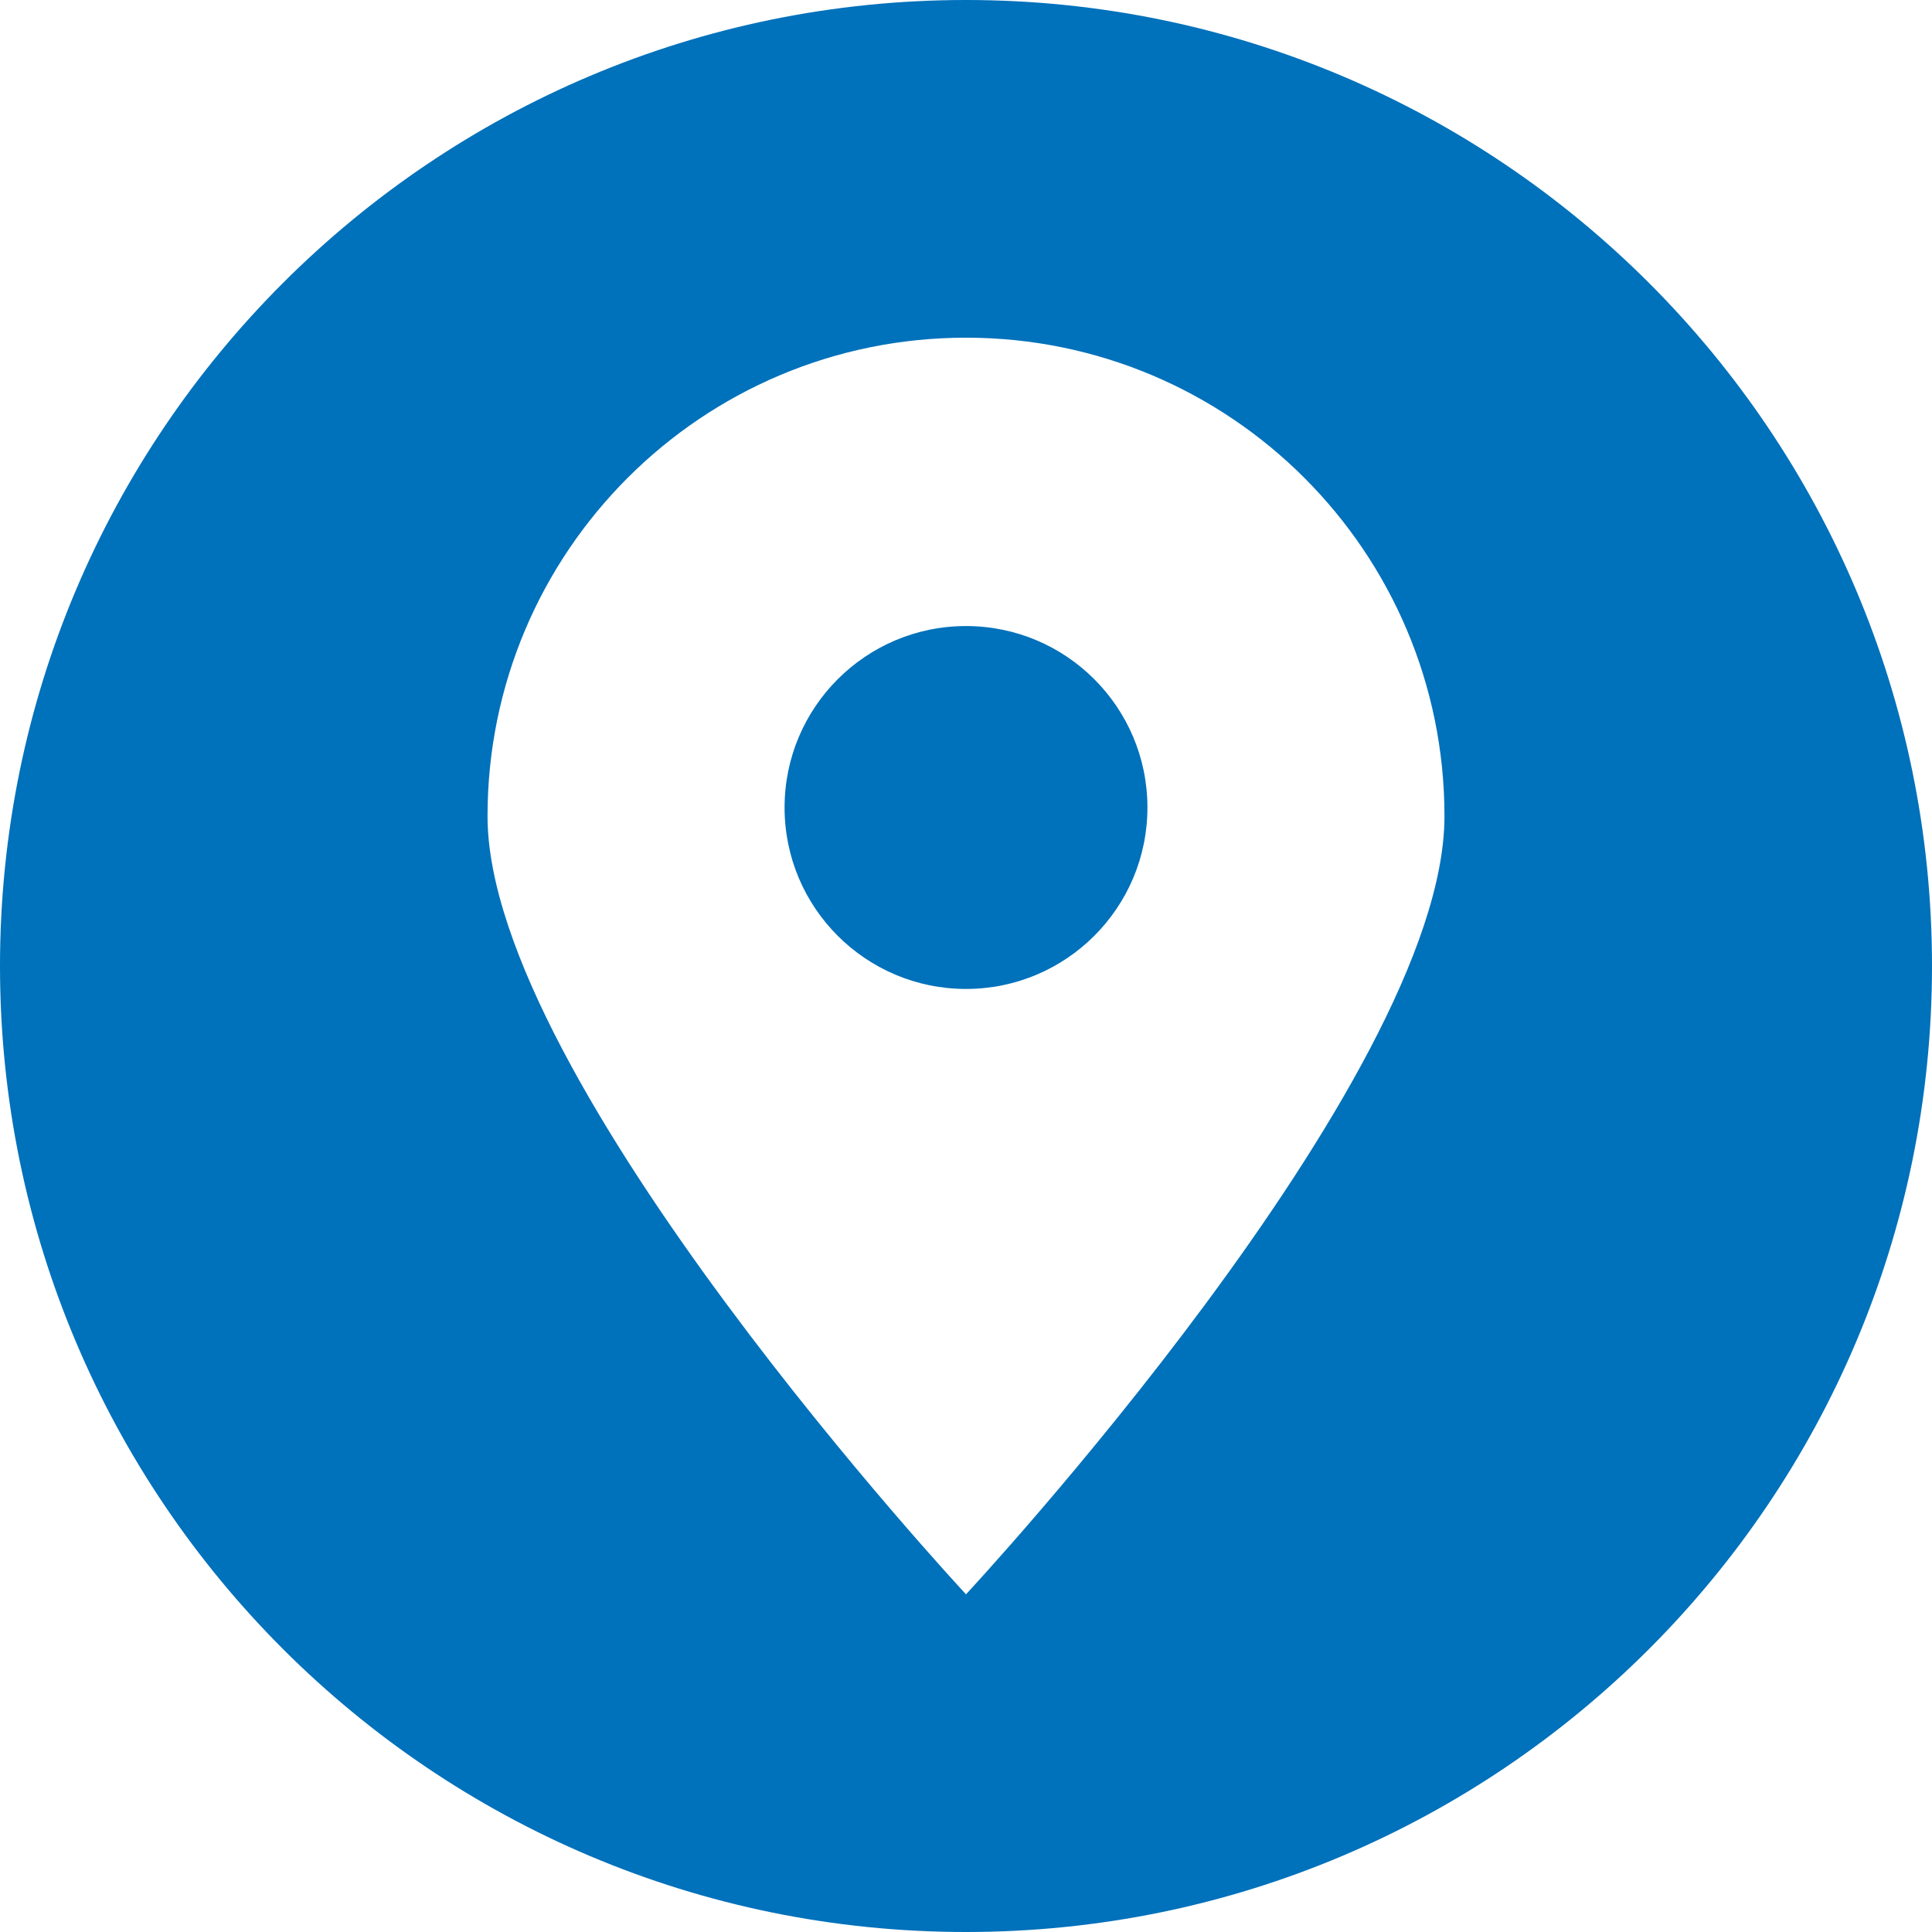
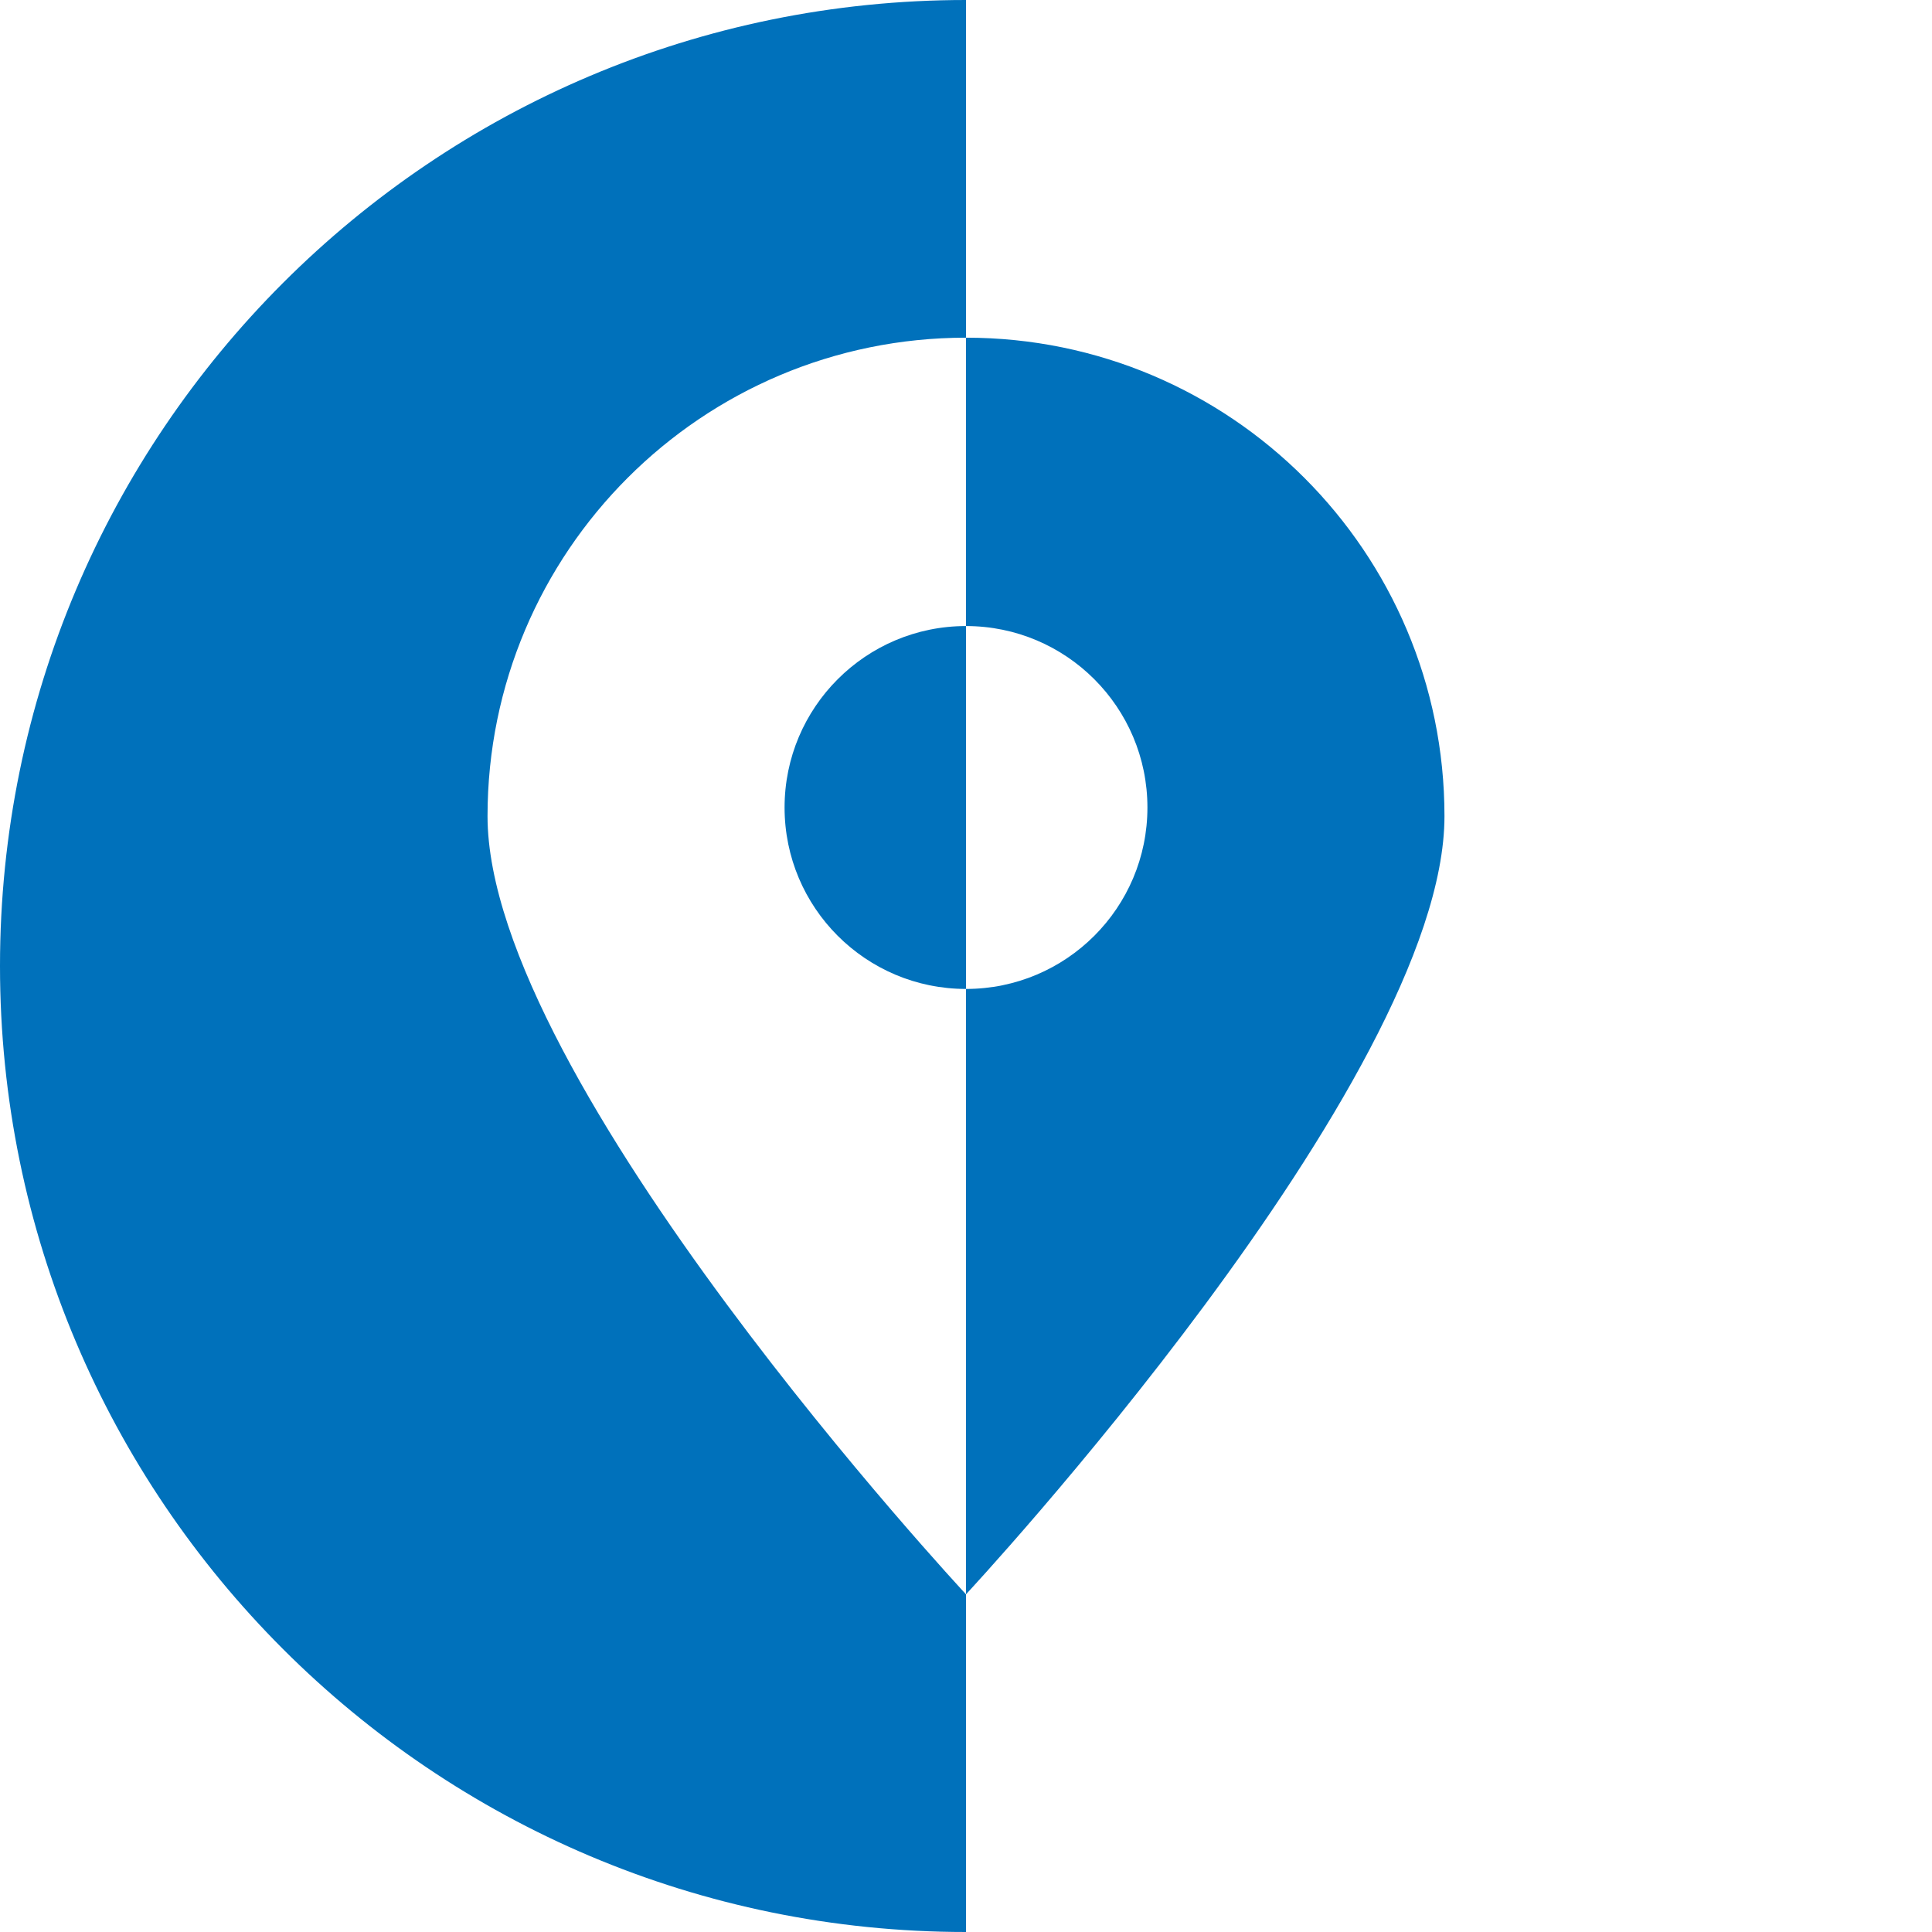
<svg xmlns="http://www.w3.org/2000/svg" version="1.1" viewBox="0 0 512 512">
  <defs>
    <style>
      .st0 {
        fill: #0071bb;
        fill-rule: evenodd;
      }
    </style>
  </defs>
  <g id="Ebene_1" image-rendering="optimizeQuality" shape-rendering="geometricPrecision" text-rendering="geometricPrecision">
    <g id="_图层_x5F_1" data-name="图层_x5F_1">
-       <path class="st0" d="M256,512C114.64,512,0,397.36,0,256S114.64,0,256,0s256,114.64,256,256-114.64,256-256,256ZM256,89.49c70.03,0,126.8,56.77,126.8,126.8s-126.8,206.22-126.8,206.22c0,0-126.8-136.19-126.8-206.22s56.77-126.8,126.8-126.8ZM256,165.91c26.55,0,48.08,21.53,48.08,48.09s-21.53,48.08-48.08,48.08-48.08-21.53-48.08-48.08,21.53-48.09,48.08-48.09Z" />
+       <path class="st0" d="M256,512C114.64,512,0,397.36,0,256S114.64,0,256,0ZM256,89.49c70.03,0,126.8,56.77,126.8,126.8s-126.8,206.22-126.8,206.22c0,0-126.8-136.19-126.8-206.22s56.77-126.8,126.8-126.8ZM256,165.91c26.55,0,48.08,21.53,48.08,48.09s-21.53,48.08-48.08,48.08-48.08-21.53-48.08-48.08,21.53-48.09,48.08-48.09Z" />
    </g>
  </g>
</svg>